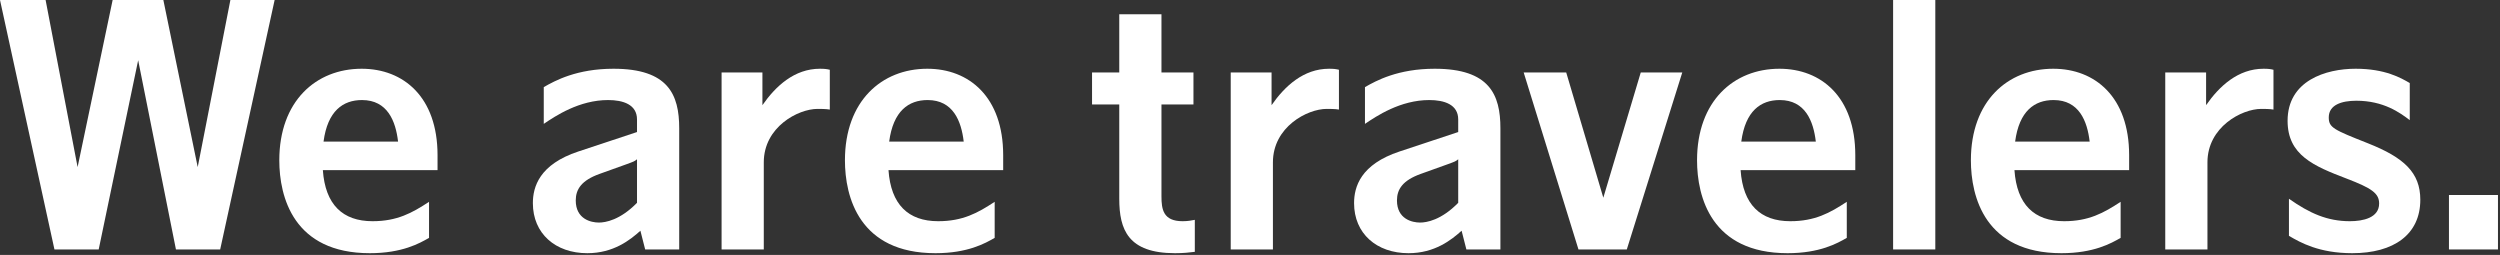
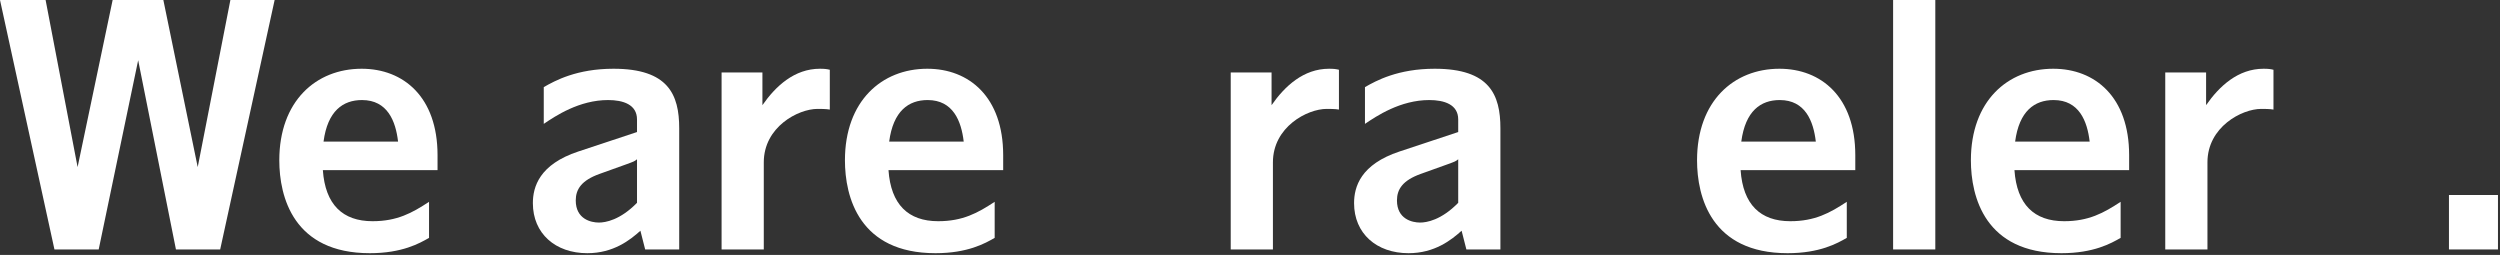
<svg xmlns="http://www.w3.org/2000/svg" viewBox="0 0 863 88" fill="none">
  <rect x="0" y="0" width="863" height="88" fill="#333333" stroke="none" />
  <path d="M845.38 67.314H862.297V86.11H845.38V67.314Z" fill="white" />
-   <path d="M831.848 28.664V41.469C828.441 38.885 822.802 34.773 813.404 34.773C808.353 34.773 803.889 36.183 803.889 40.529C803.889 44.054 805.533 44.758 817.398 49.458C829.851 54.391 835.49 59.56 835.49 68.959C835.49 80.941 826.326 87.402 811.994 87.402C800.599 87.402 794.138 83.76 790.144 81.411V68.606C797.31 73.657 803.419 76.359 811.172 76.359C815.754 76.359 821.275 75.185 821.275 70.251C821.275 66.726 818.69 64.964 810.115 61.675C798.72 57.328 789.674 53.569 789.674 41.704C789.674 27.842 802.831 23.73 813.169 23.73C823.39 23.73 828.793 26.902 831.848 28.664Z" fill="white" />
  <path d="M747.446 25.023H761.543V36.3C766.125 29.721 772.586 23.73 781.396 23.73C783.041 23.73 783.863 23.848 784.803 24.083V37.827C783.629 37.592 781.396 37.592 780.574 37.592C773.878 37.592 762.013 43.819 762.013 56.036V86.11H747.446V25.023Z" fill="white" />
  <path d="M708.781 23.73C723.23 23.73 734.978 33.481 734.978 53.569V58.738H695.389C696.211 70.603 702.202 76.359 712.54 76.359C720.998 76.359 726.167 73.54 732.041 69.663V82.116C728.752 83.995 722.76 87.402 711.6 87.402C685.286 87.402 680.352 68.019 680.352 55.331C680.352 34.89 693.039 23.73 708.781 23.73ZM708.898 34.538C702.32 34.538 697.033 38.297 695.624 48.87H721.351C720.528 41.822 717.709 34.538 708.898 34.538Z" fill="white" />
  <path d="M653.502 0H668.069V86.11H653.502V0Z" fill="white" />
  <path d="M614.249 23.73C628.699 23.73 640.447 33.481 640.447 53.569V58.738H600.857C601.679 70.603 607.671 76.359 618.009 76.359C626.467 76.359 631.636 73.54 637.51 69.663V82.116C634.22 83.995 628.229 87.402 617.069 87.402C590.754 87.402 585.82 68.019 585.82 55.331C585.82 34.89 598.508 23.73 614.249 23.73ZM614.367 34.538C607.788 34.538 602.502 38.297 601.092 48.87H626.819C625.997 41.822 623.178 34.538 614.367 34.538Z" fill="white" />
-   <path d="M525.975 25.023H540.66L553.465 68.254L566.387 25.023H580.719L561.571 86.11H544.889L525.975 25.023Z" fill="white" />
  <path d="M471.186 42.761V30.074C475.062 27.842 482.581 23.73 495.268 23.73C514.182 23.73 517.941 32.658 517.941 44.288V86.11H506.194L504.549 79.649C501.025 82.821 495.268 87.402 486.223 87.402C475.18 87.402 467.427 80.589 467.427 70.133C467.427 64.494 469.659 56.741 483.168 52.277L503.374 45.581V41.234C503.374 36.065 498.558 34.538 493.389 34.538C483.403 34.538 475.18 40.059 471.186 42.761ZM499.615 56.741L490.452 60.03C484.226 62.262 482.229 65.317 482.229 69.193C482.229 75.655 487.515 76.829 490.217 76.829C492.449 76.829 497.5 76.007 503.374 70.016V54.979C502.552 55.684 502.199 55.801 499.615 56.741Z" fill="white" />
  <path d="M424.846 25.023H438.943V36.3C443.525 29.721 449.986 23.73 458.797 23.73C460.441 23.73 461.264 23.848 462.203 24.083V37.827C461.029 37.592 458.797 37.592 457.974 37.592C451.278 37.592 439.413 43.819 439.413 56.036V86.11H424.846V25.023Z" fill="white" />
-   <path d="M386.371 4.934H400.938V25.023H411.981V36.065H400.938V67.784C400.938 72.248 401.525 76.359 408.221 76.359C409.984 76.359 411.276 76.124 412.451 75.889V86.932C410.571 87.167 408.574 87.402 405.637 87.402C389.425 87.402 386.371 79.296 386.371 68.606V36.065H376.973V25.023H386.371V4.934Z" fill="white" />
  <path d="M320.101 23.73C334.55 23.73 346.298 33.481 346.298 53.569V58.738H306.708C307.531 70.603 313.522 76.359 323.86 76.359C332.318 76.359 337.487 73.54 343.361 69.663V82.116C340.072 83.995 334.08 87.402 322.92 87.402C296.606 87.402 291.672 68.019 291.672 55.331C291.672 34.89 304.359 23.73 320.101 23.73ZM320.218 34.538C313.64 34.538 308.353 38.297 306.943 48.87H332.671C331.848 41.822 329.029 34.538 320.218 34.538Z" fill="white" />
  <path d="M249.091 25.023H263.188V36.3C267.77 29.721 274.231 23.73 283.042 23.73C284.686 23.73 285.509 23.848 286.448 24.083V37.827C285.274 37.592 283.042 37.592 282.219 37.592C275.523 37.592 263.658 43.819 263.658 56.036V86.11H249.091V25.023Z" fill="white" />
  <path d="M187.706 42.761V30.074C191.583 27.842 199.101 23.73 211.789 23.73C230.702 23.73 234.462 32.658 234.462 44.288V86.11H222.714L221.069 79.649C217.545 82.821 211.789 87.402 202.743 87.402C191.7 87.402 183.947 80.589 183.947 70.133C183.947 64.494 186.179 56.741 199.689 52.277L219.895 45.581V41.234C219.895 36.065 215.078 34.538 209.909 34.538C199.924 34.538 191.7 40.059 187.706 42.761ZM216.135 56.741L206.972 60.03C200.746 62.262 198.749 65.317 198.749 69.193C198.749 75.655 204.035 76.829 206.737 76.829C208.969 76.829 214.021 76.007 219.895 70.016V54.979C219.072 55.684 218.72 55.801 216.135 56.741Z" fill="white" />
  <path d="M124.843 23.73C139.292 23.73 151.04 33.481 151.04 53.569V58.738H111.451C112.273 70.603 118.264 76.359 128.602 76.359C137.06 76.359 142.229 73.54 148.103 69.663V82.116C144.814 83.995 138.823 87.402 127.662 87.402C101.348 87.402 96.414 68.019 96.414 55.331C96.414 34.89 109.101 23.73 124.843 23.73ZM124.96 34.538C118.382 34.538 113.095 38.297 111.686 48.87H137.413C136.591 41.822 133.771 34.538 124.96 34.538Z" fill="white" />
  <path d="M0 0H15.742L26.785 57.681L38.885 0H56.388L68.254 57.681L79.531 0H94.803L76.007 86.11H60.735L47.695 20.793L34.068 86.11H18.796L0 0Z" fill="white" />
</svg>